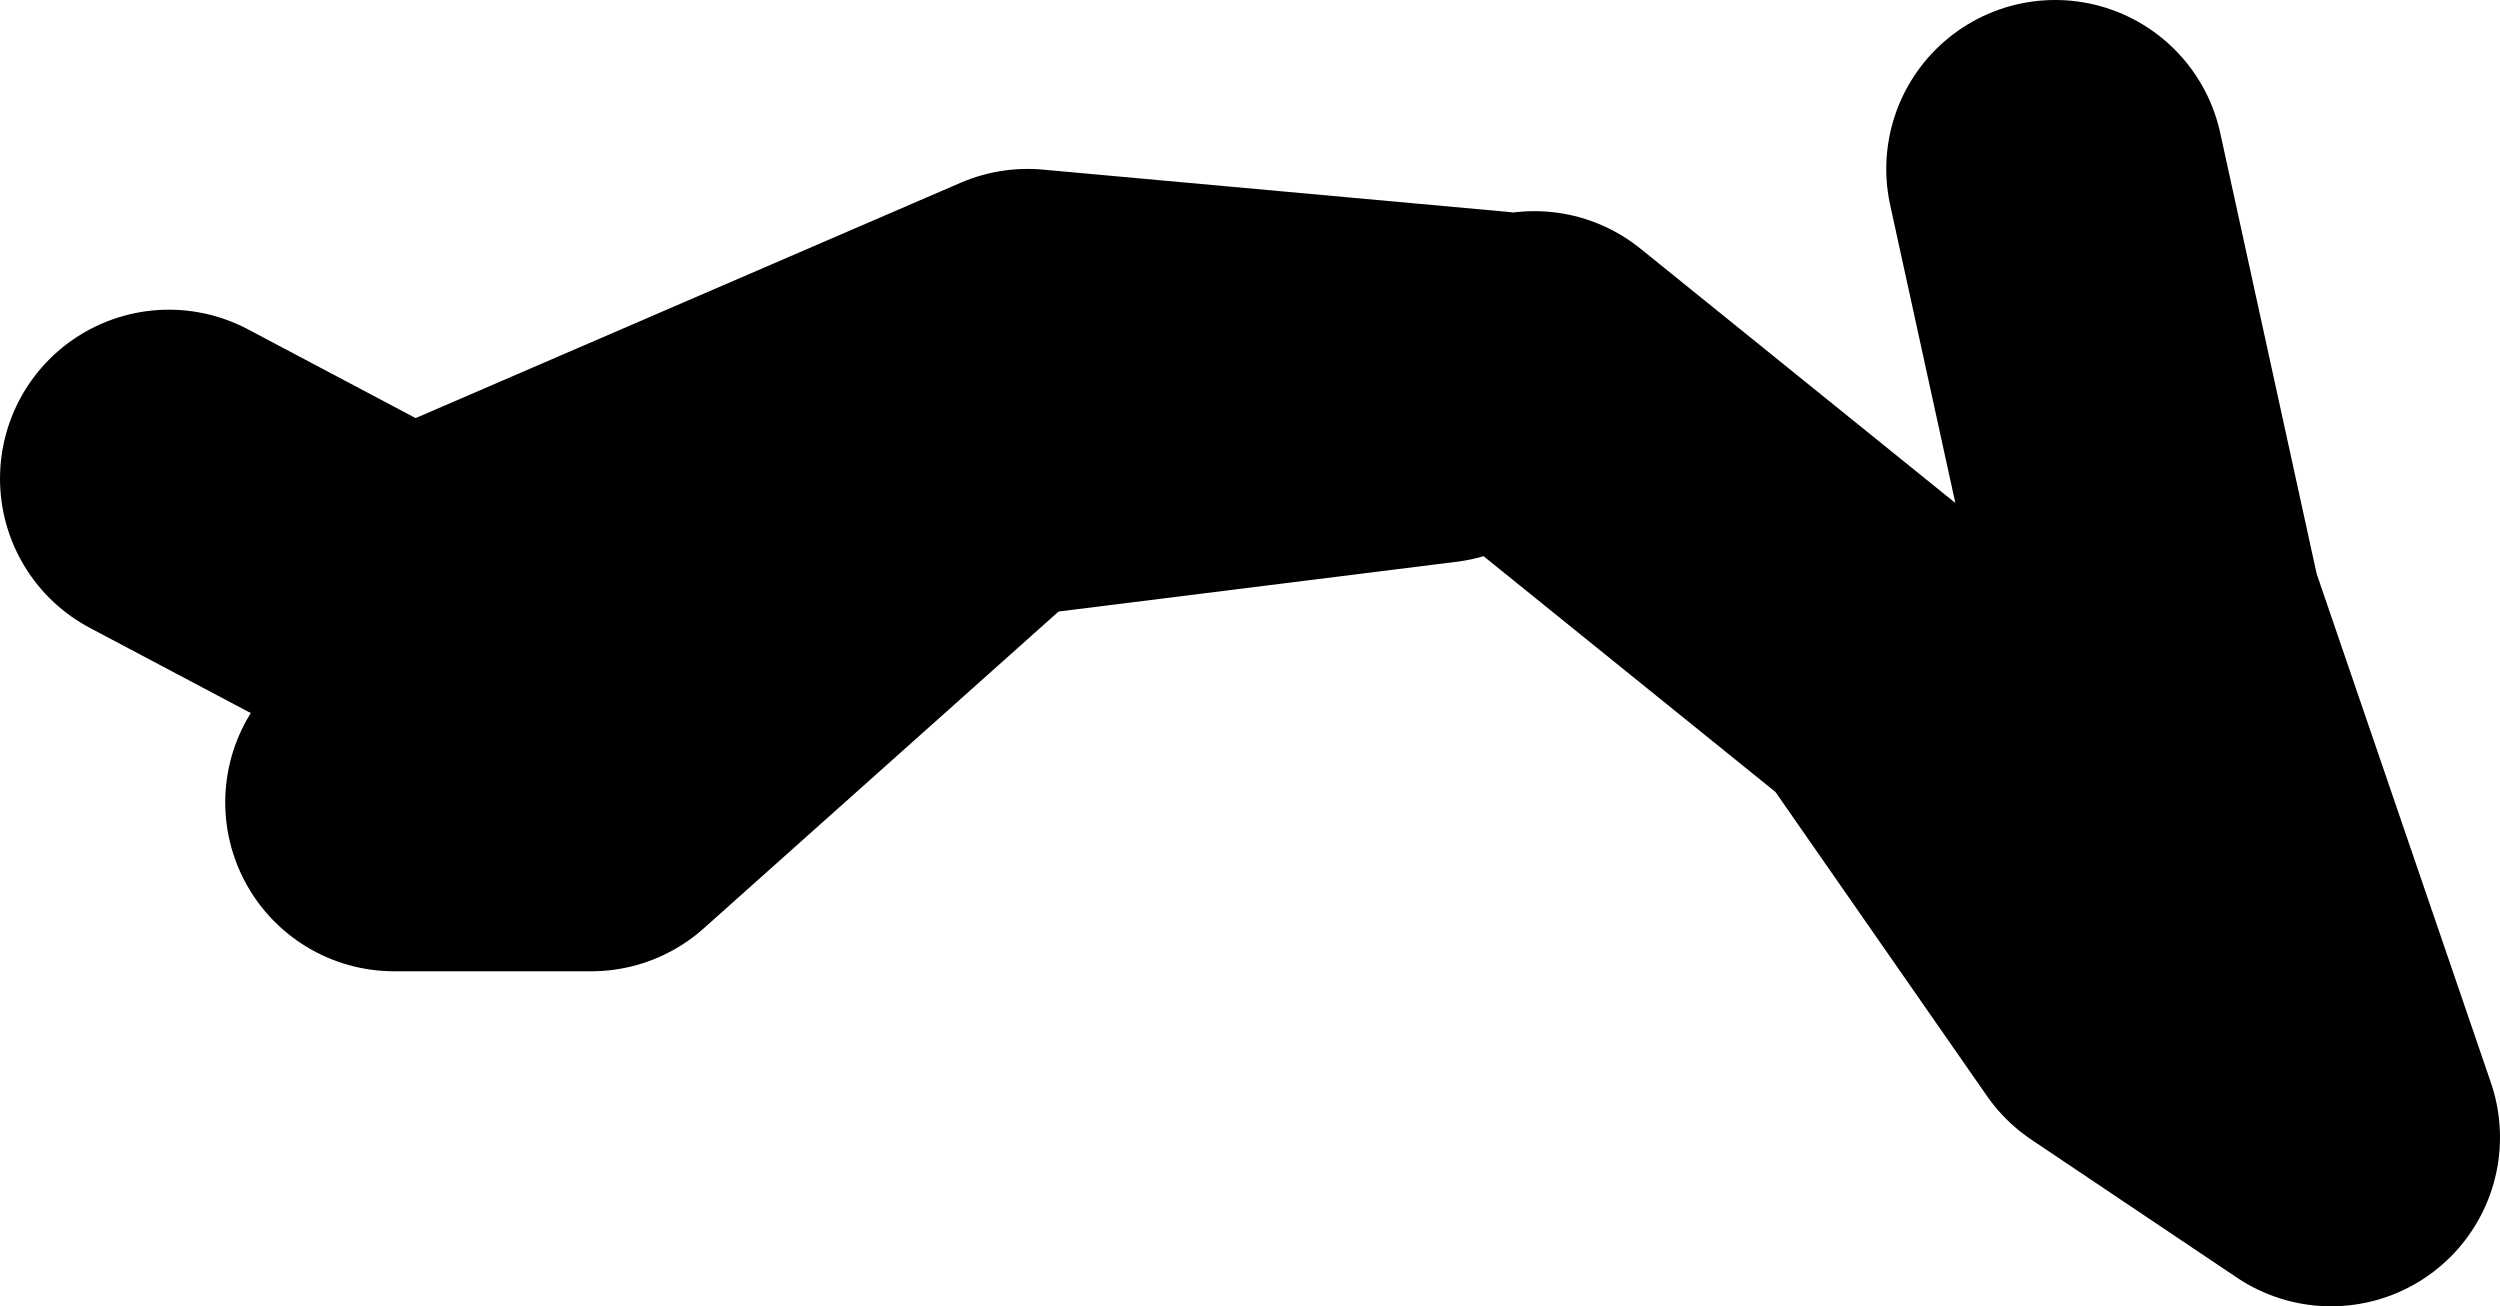
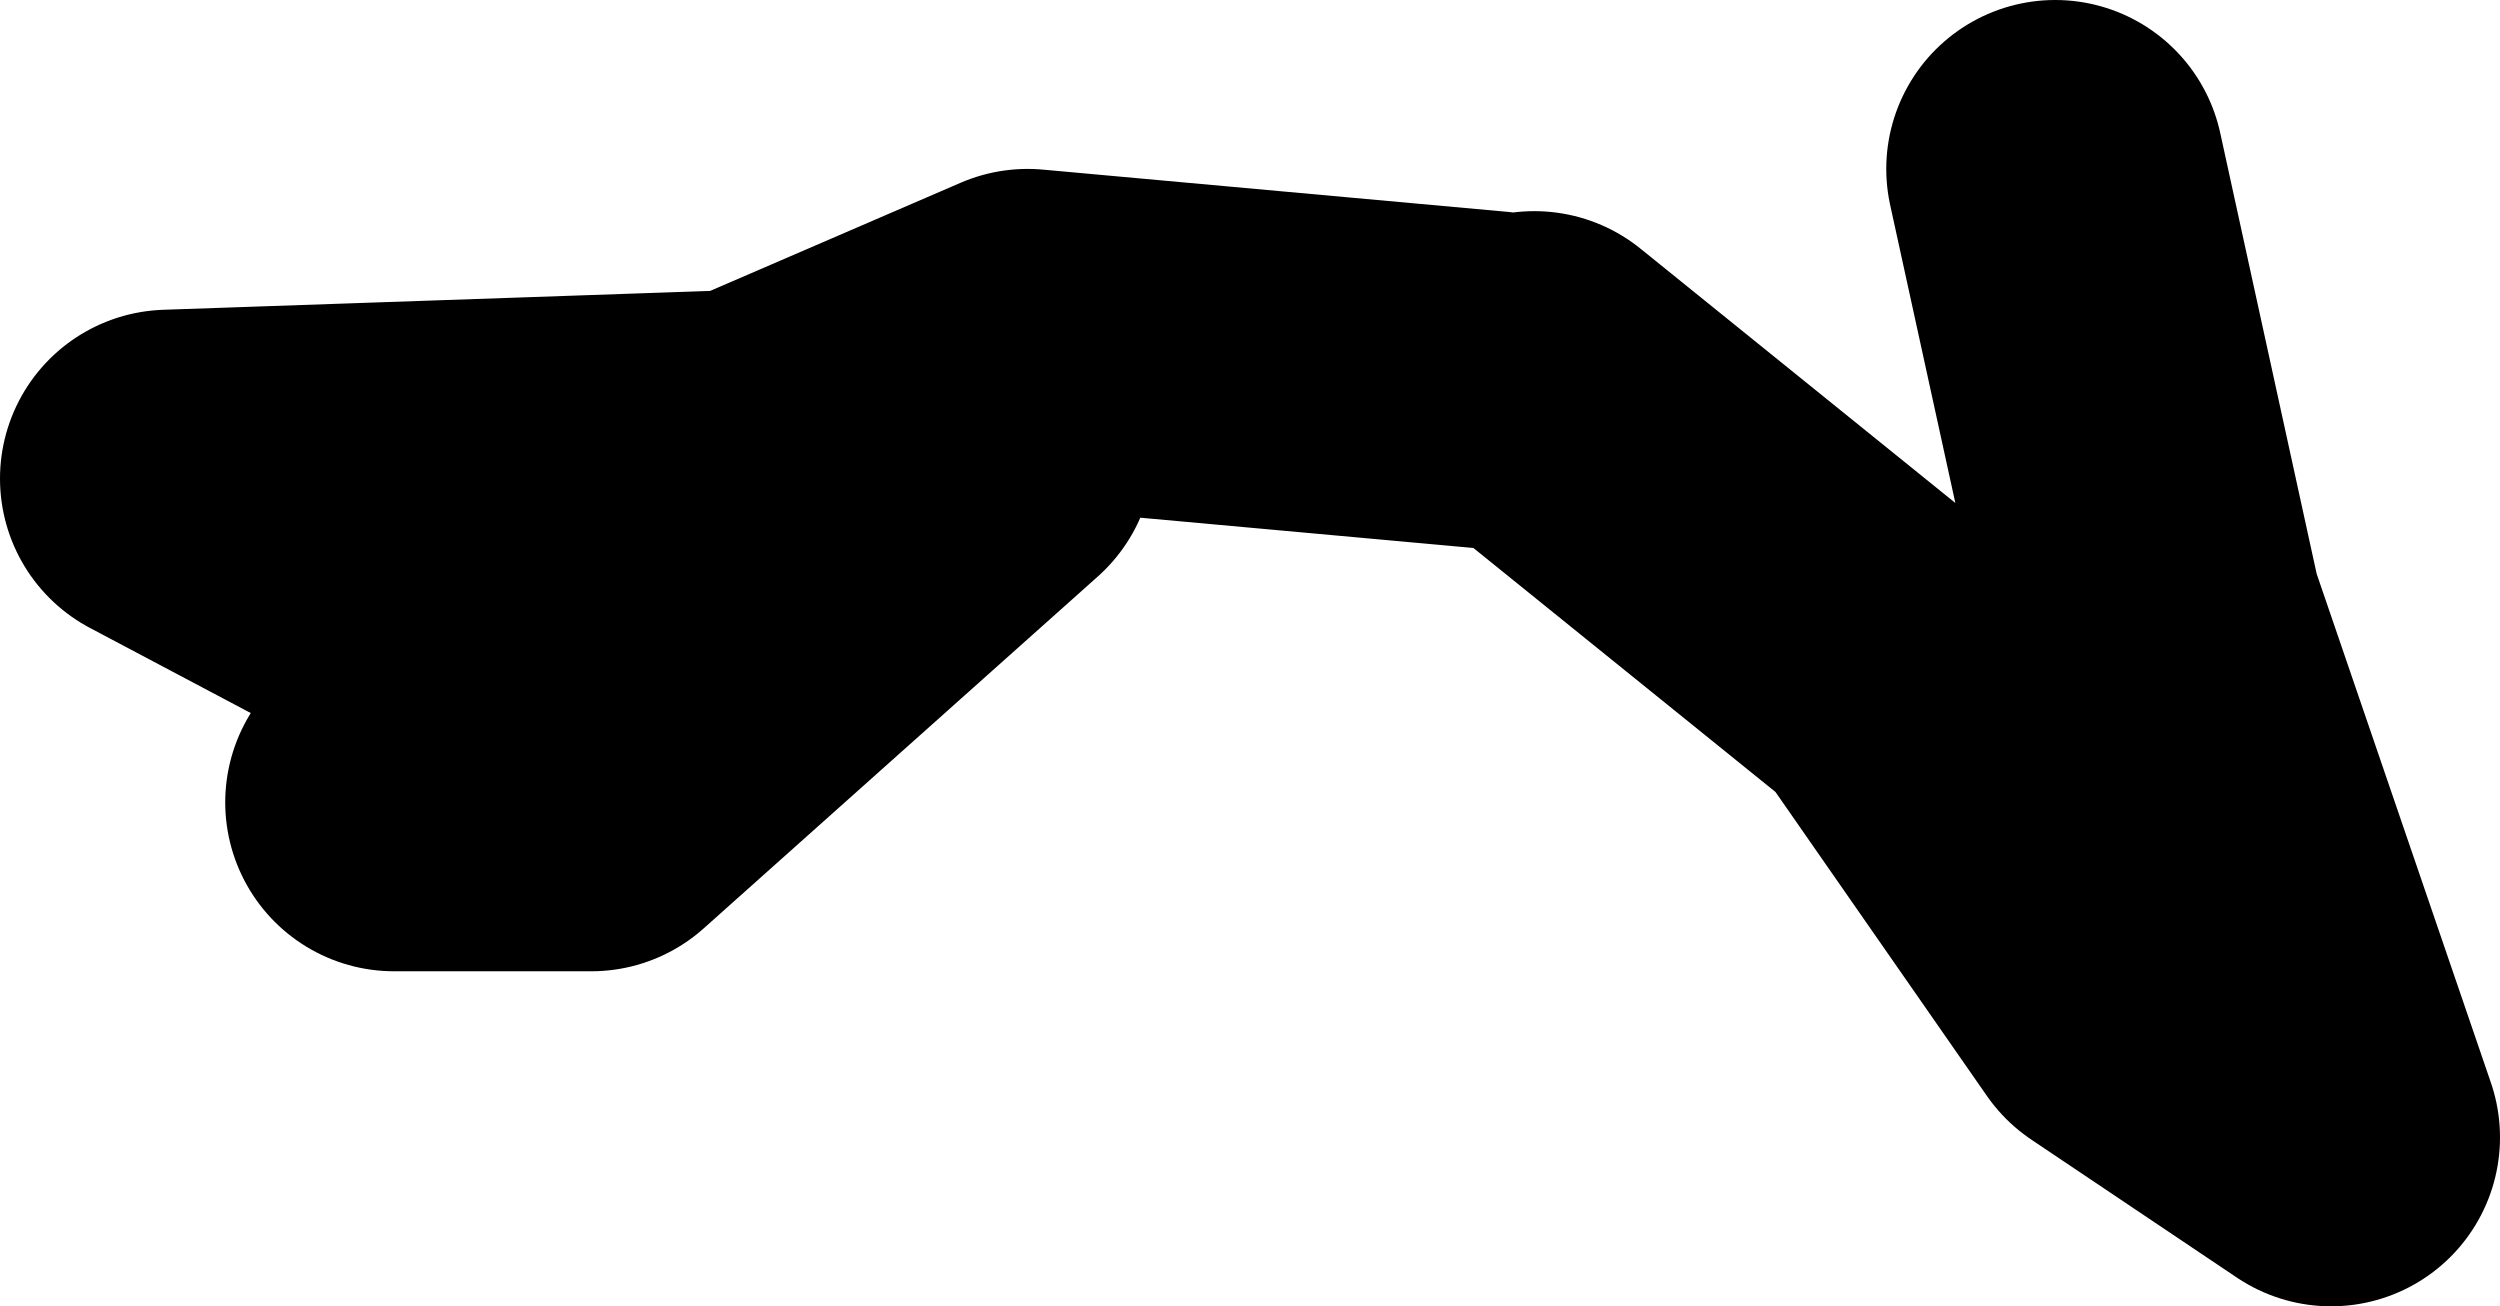
<svg xmlns="http://www.w3.org/2000/svg" height="23.2px" width="44.4px">
  <g transform="matrix(1.0, 0.0, 0.0, 1.0, -78.75, -3.1)">
-     <path d="M106.0 9.85 L112.5 15.1 116.5 20.85 120.15 23.3 117.0 14.1 115.25 6.1 M105.25 9.85 L97.0 9.1 86.0 13.85 81.75 11.6 M104.25 10.1 L96.25 11.1 89.25 17.35 85.75 17.35" fill="none" stroke="#000000" stroke-linecap="round" stroke-linejoin="round" stroke-width="6.0" />
+     <path d="M106.0 9.85 L112.5 15.1 116.5 20.85 120.15 23.3 117.0 14.1 115.25 6.1 M105.25 9.85 L97.0 9.1 86.0 13.85 81.75 11.6 L96.25 11.1 89.25 17.35 85.75 17.35" fill="none" stroke="#000000" stroke-linecap="round" stroke-linejoin="round" stroke-width="6.0" />
  </g>
</svg>